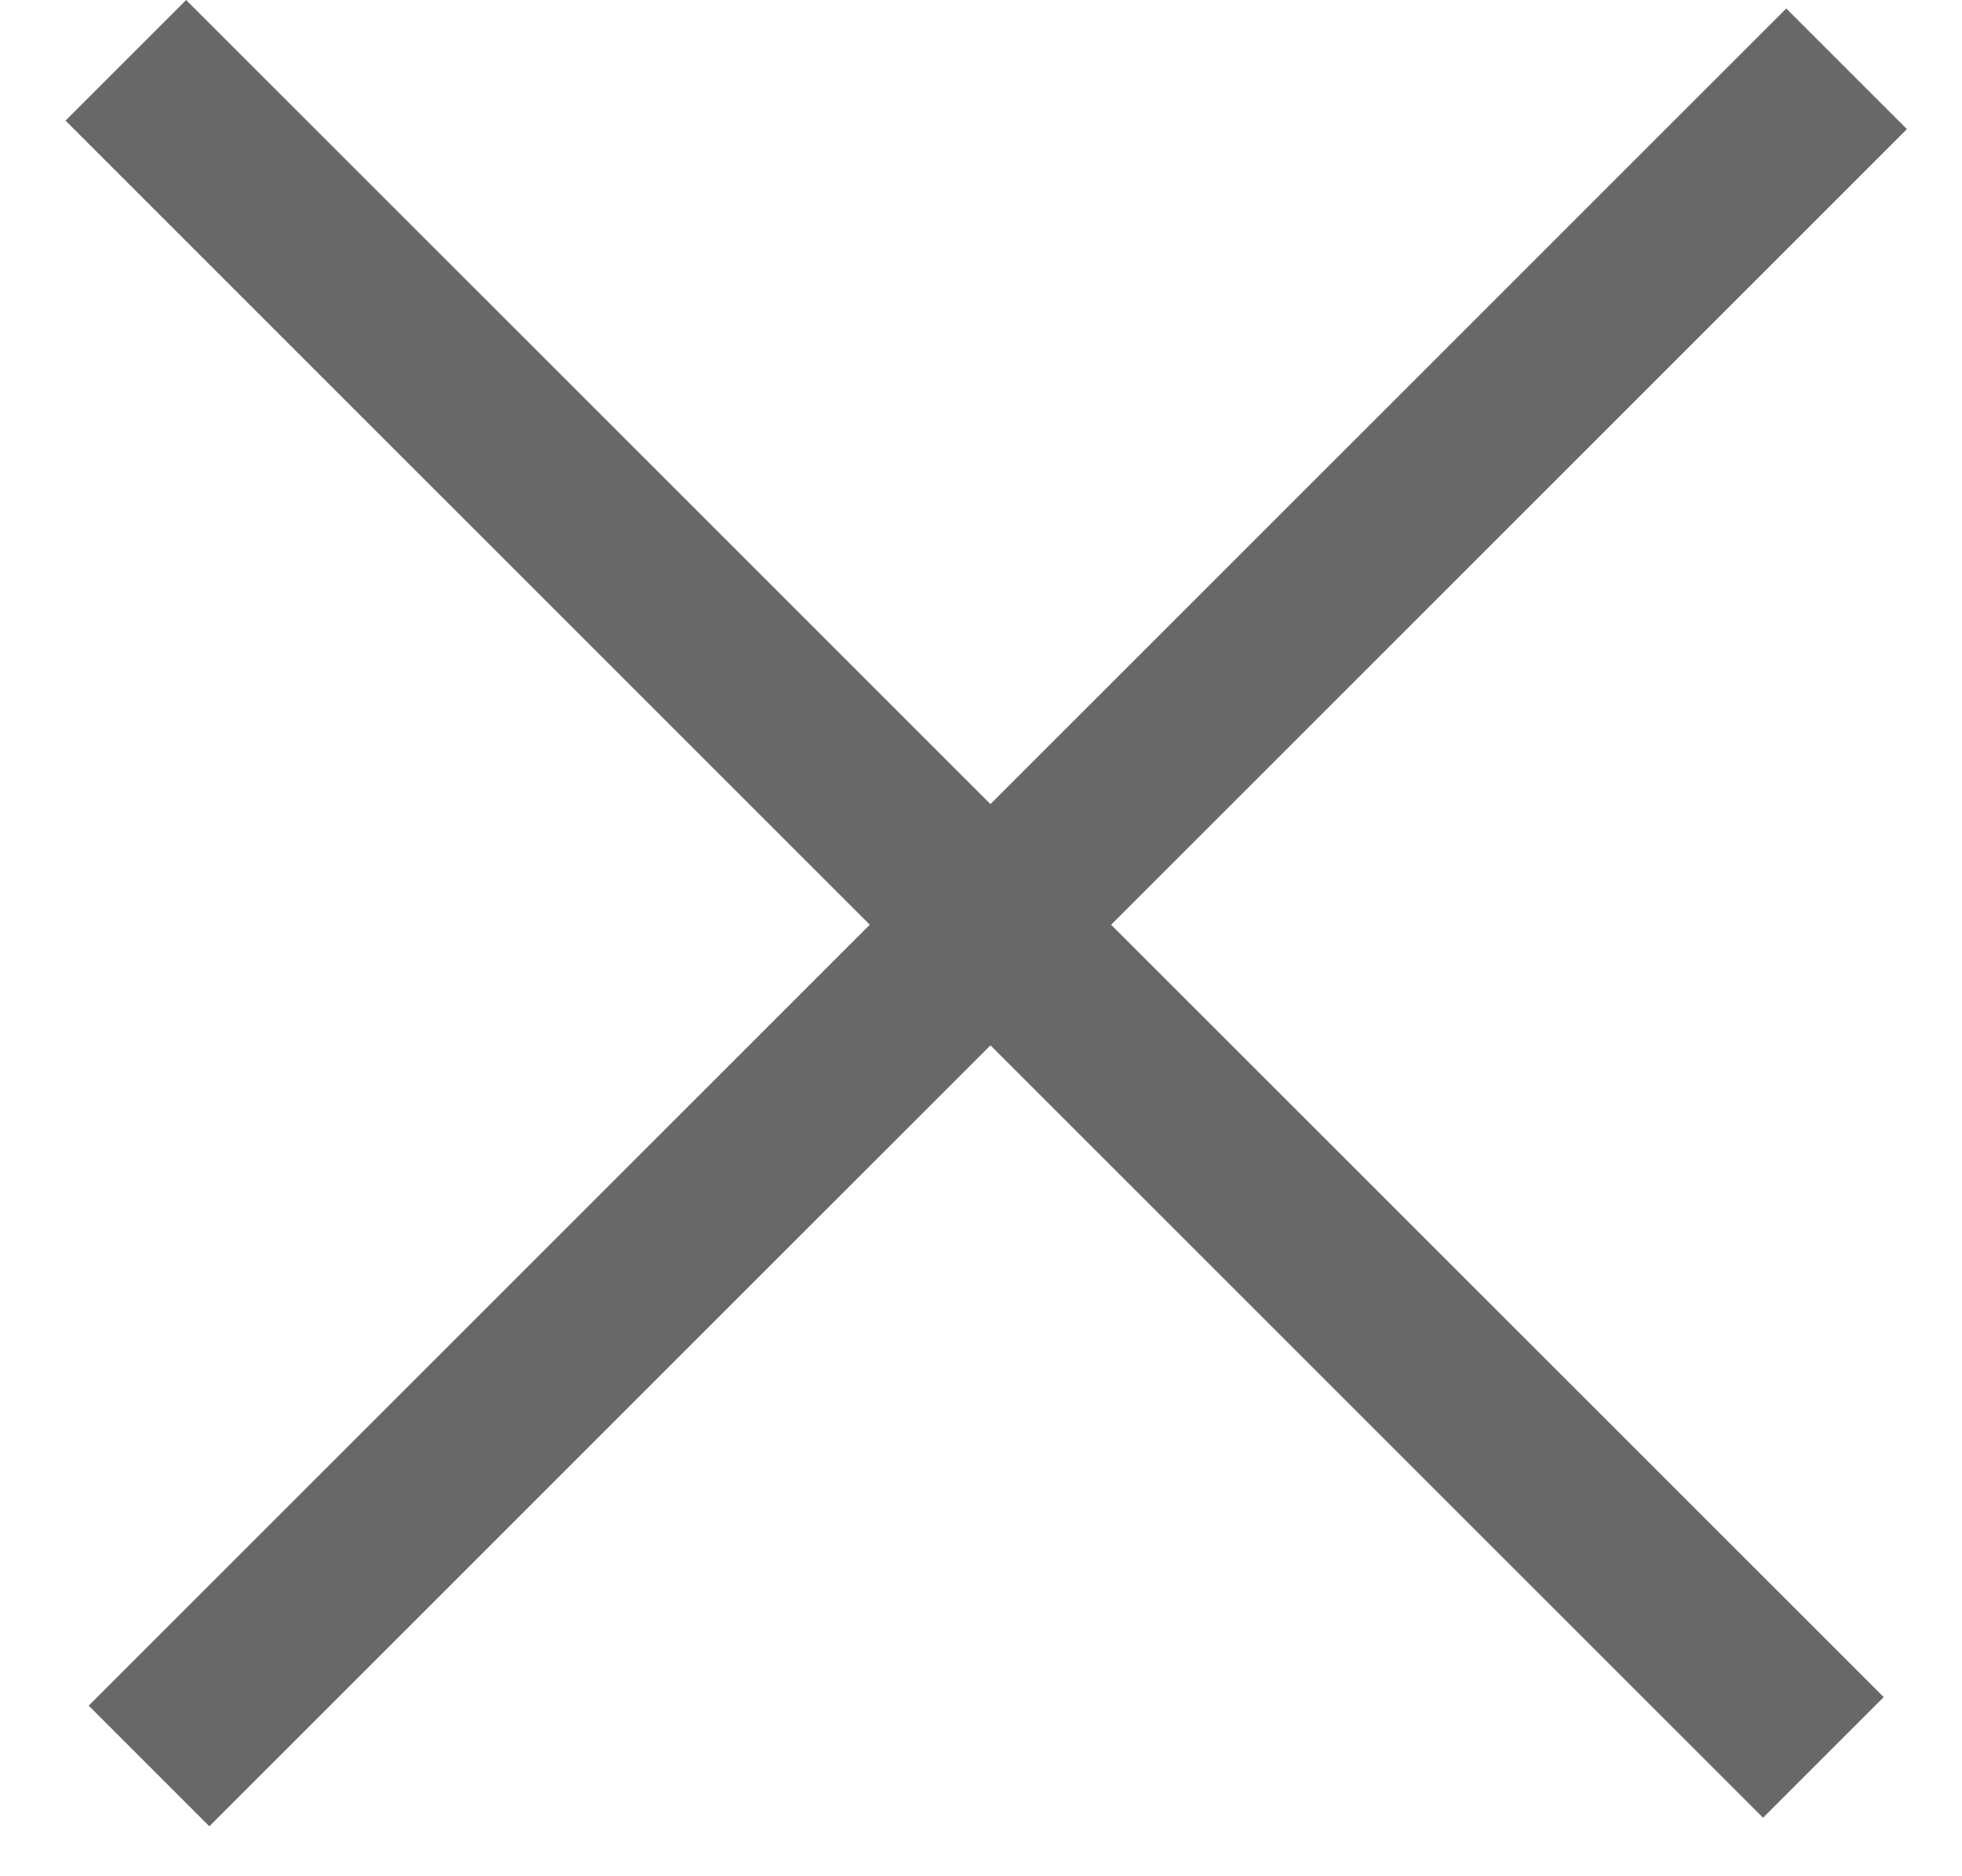
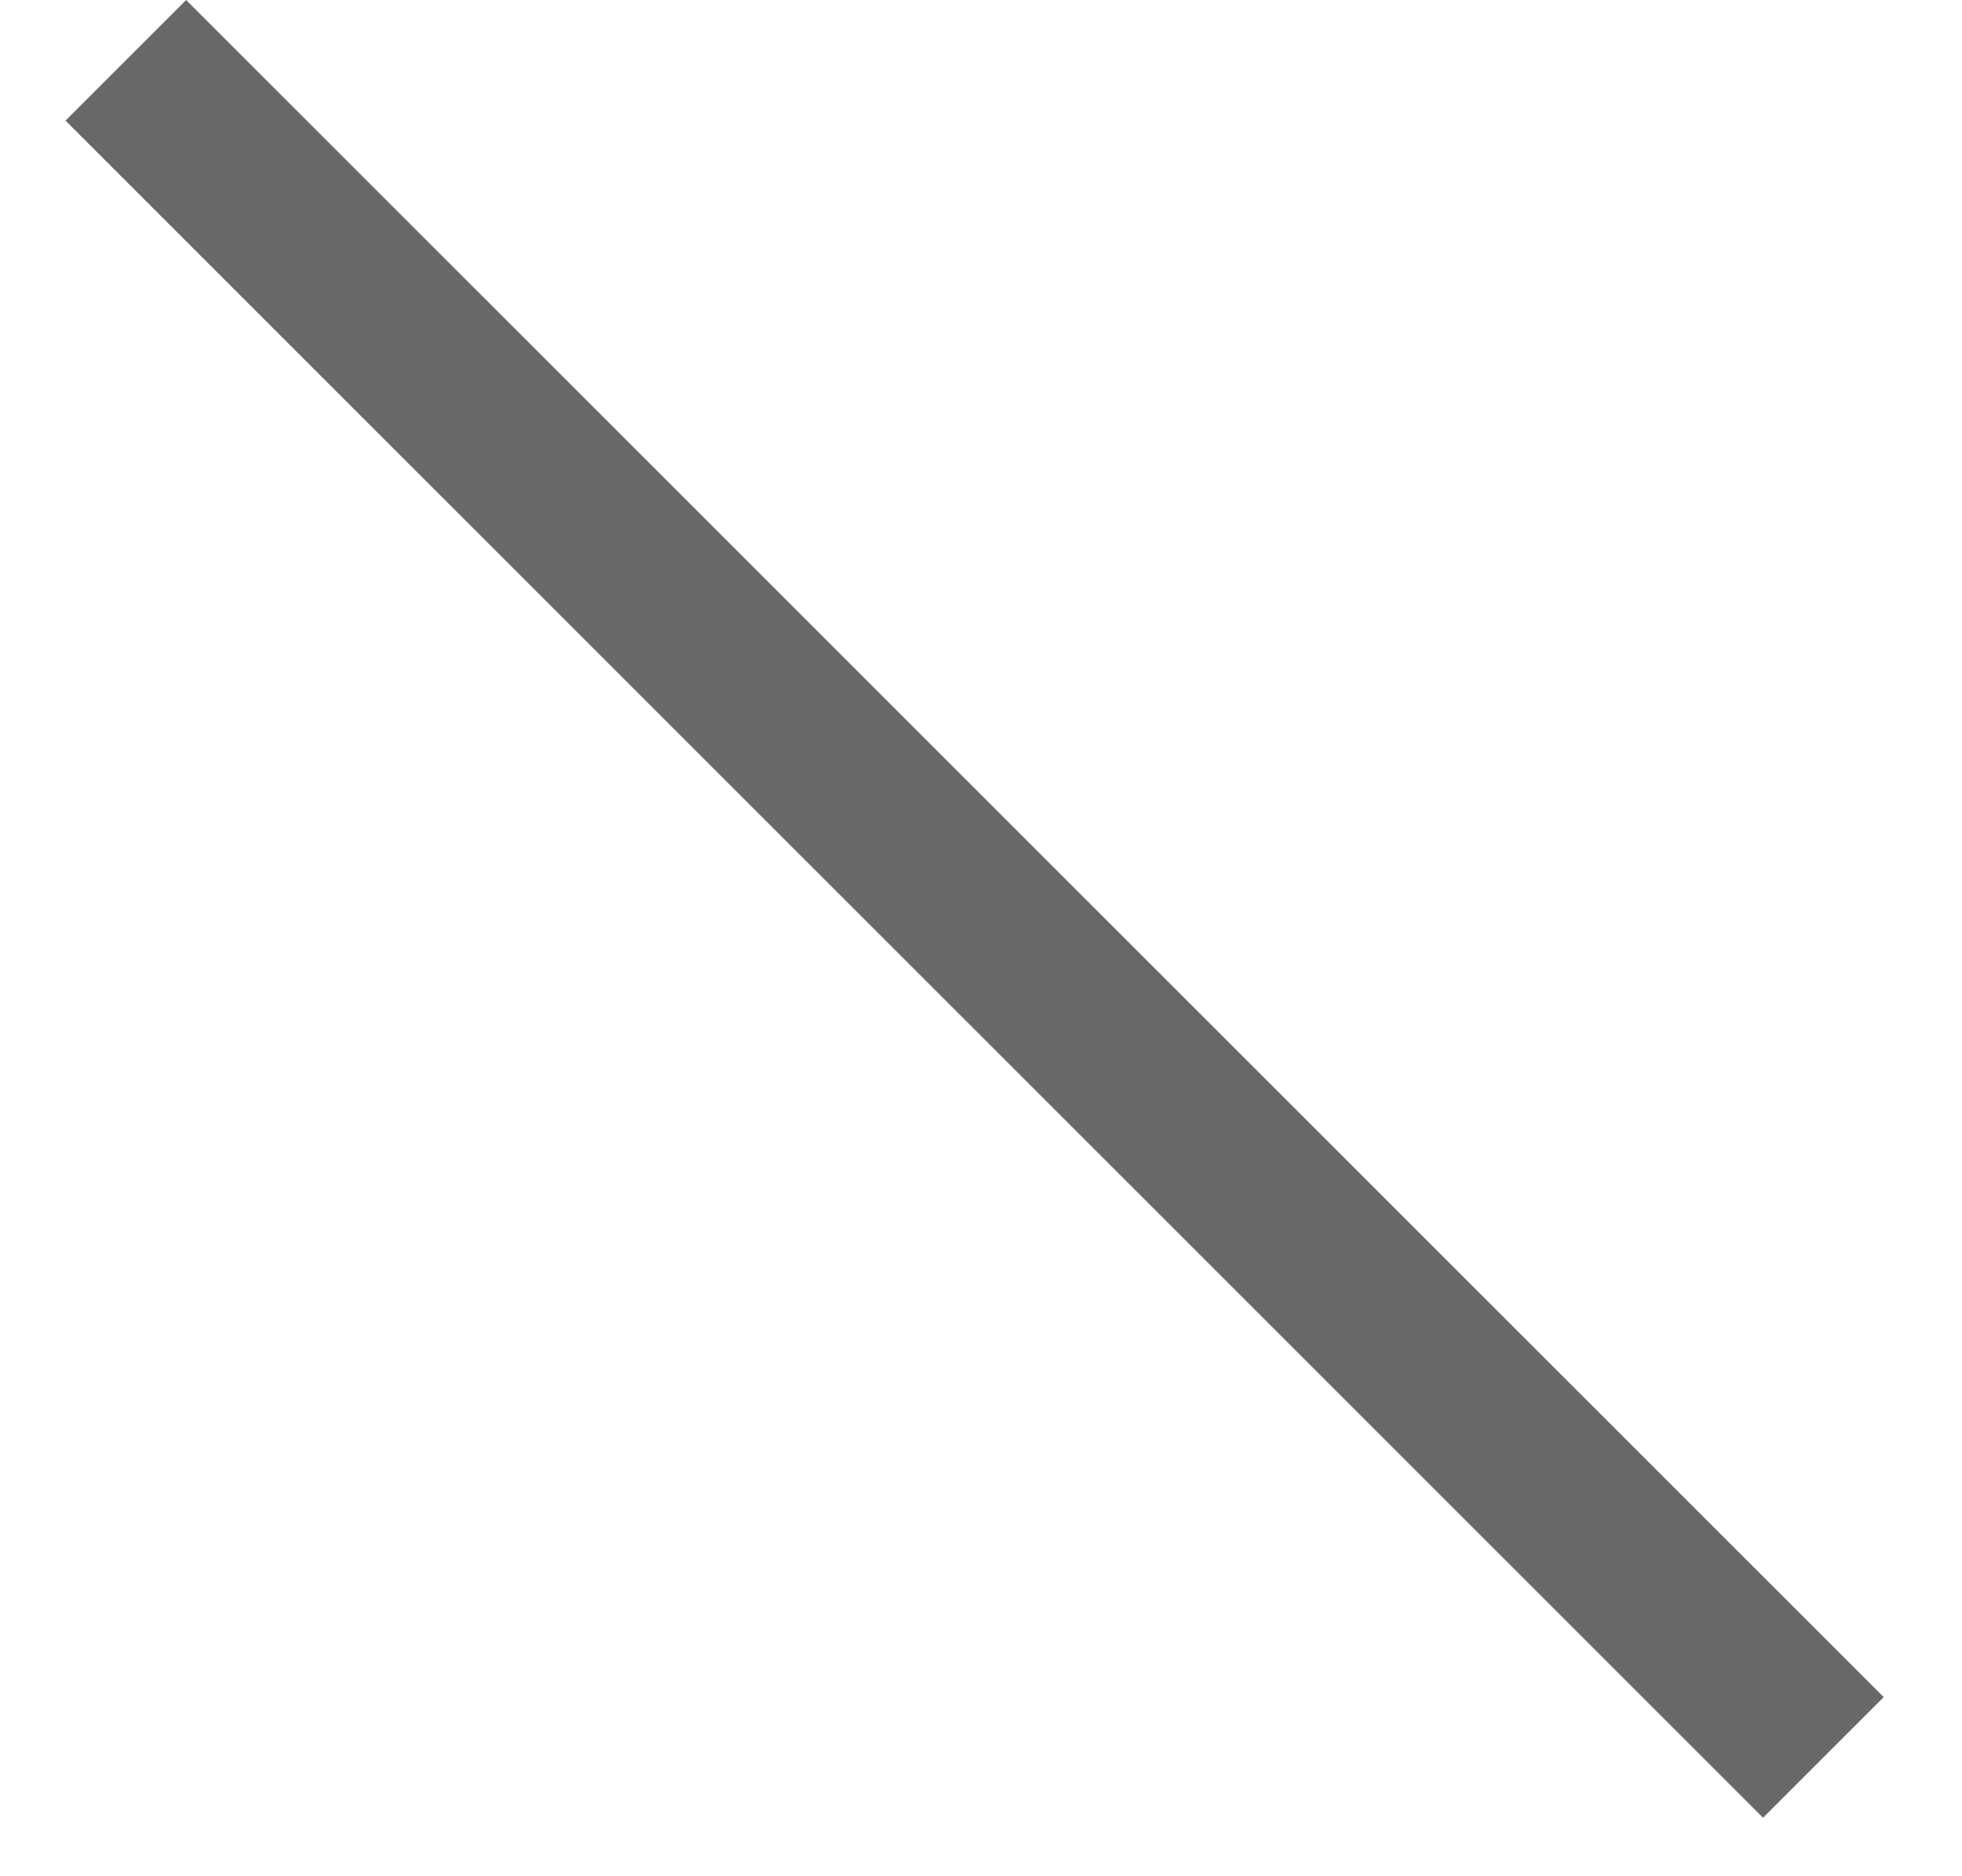
<svg xmlns="http://www.w3.org/2000/svg" width="23" height="22" viewBox="0 0 23 22" fill="none">
  <line x1="21.375" y1="20.607" x2="1.475" y2="0.707" stroke="#686868" stroke-width="2" />
-   <line x1="21.647" y1="0.807" x2="1.747" y2="20.707" stroke="#686868" stroke-width="2" />
</svg>